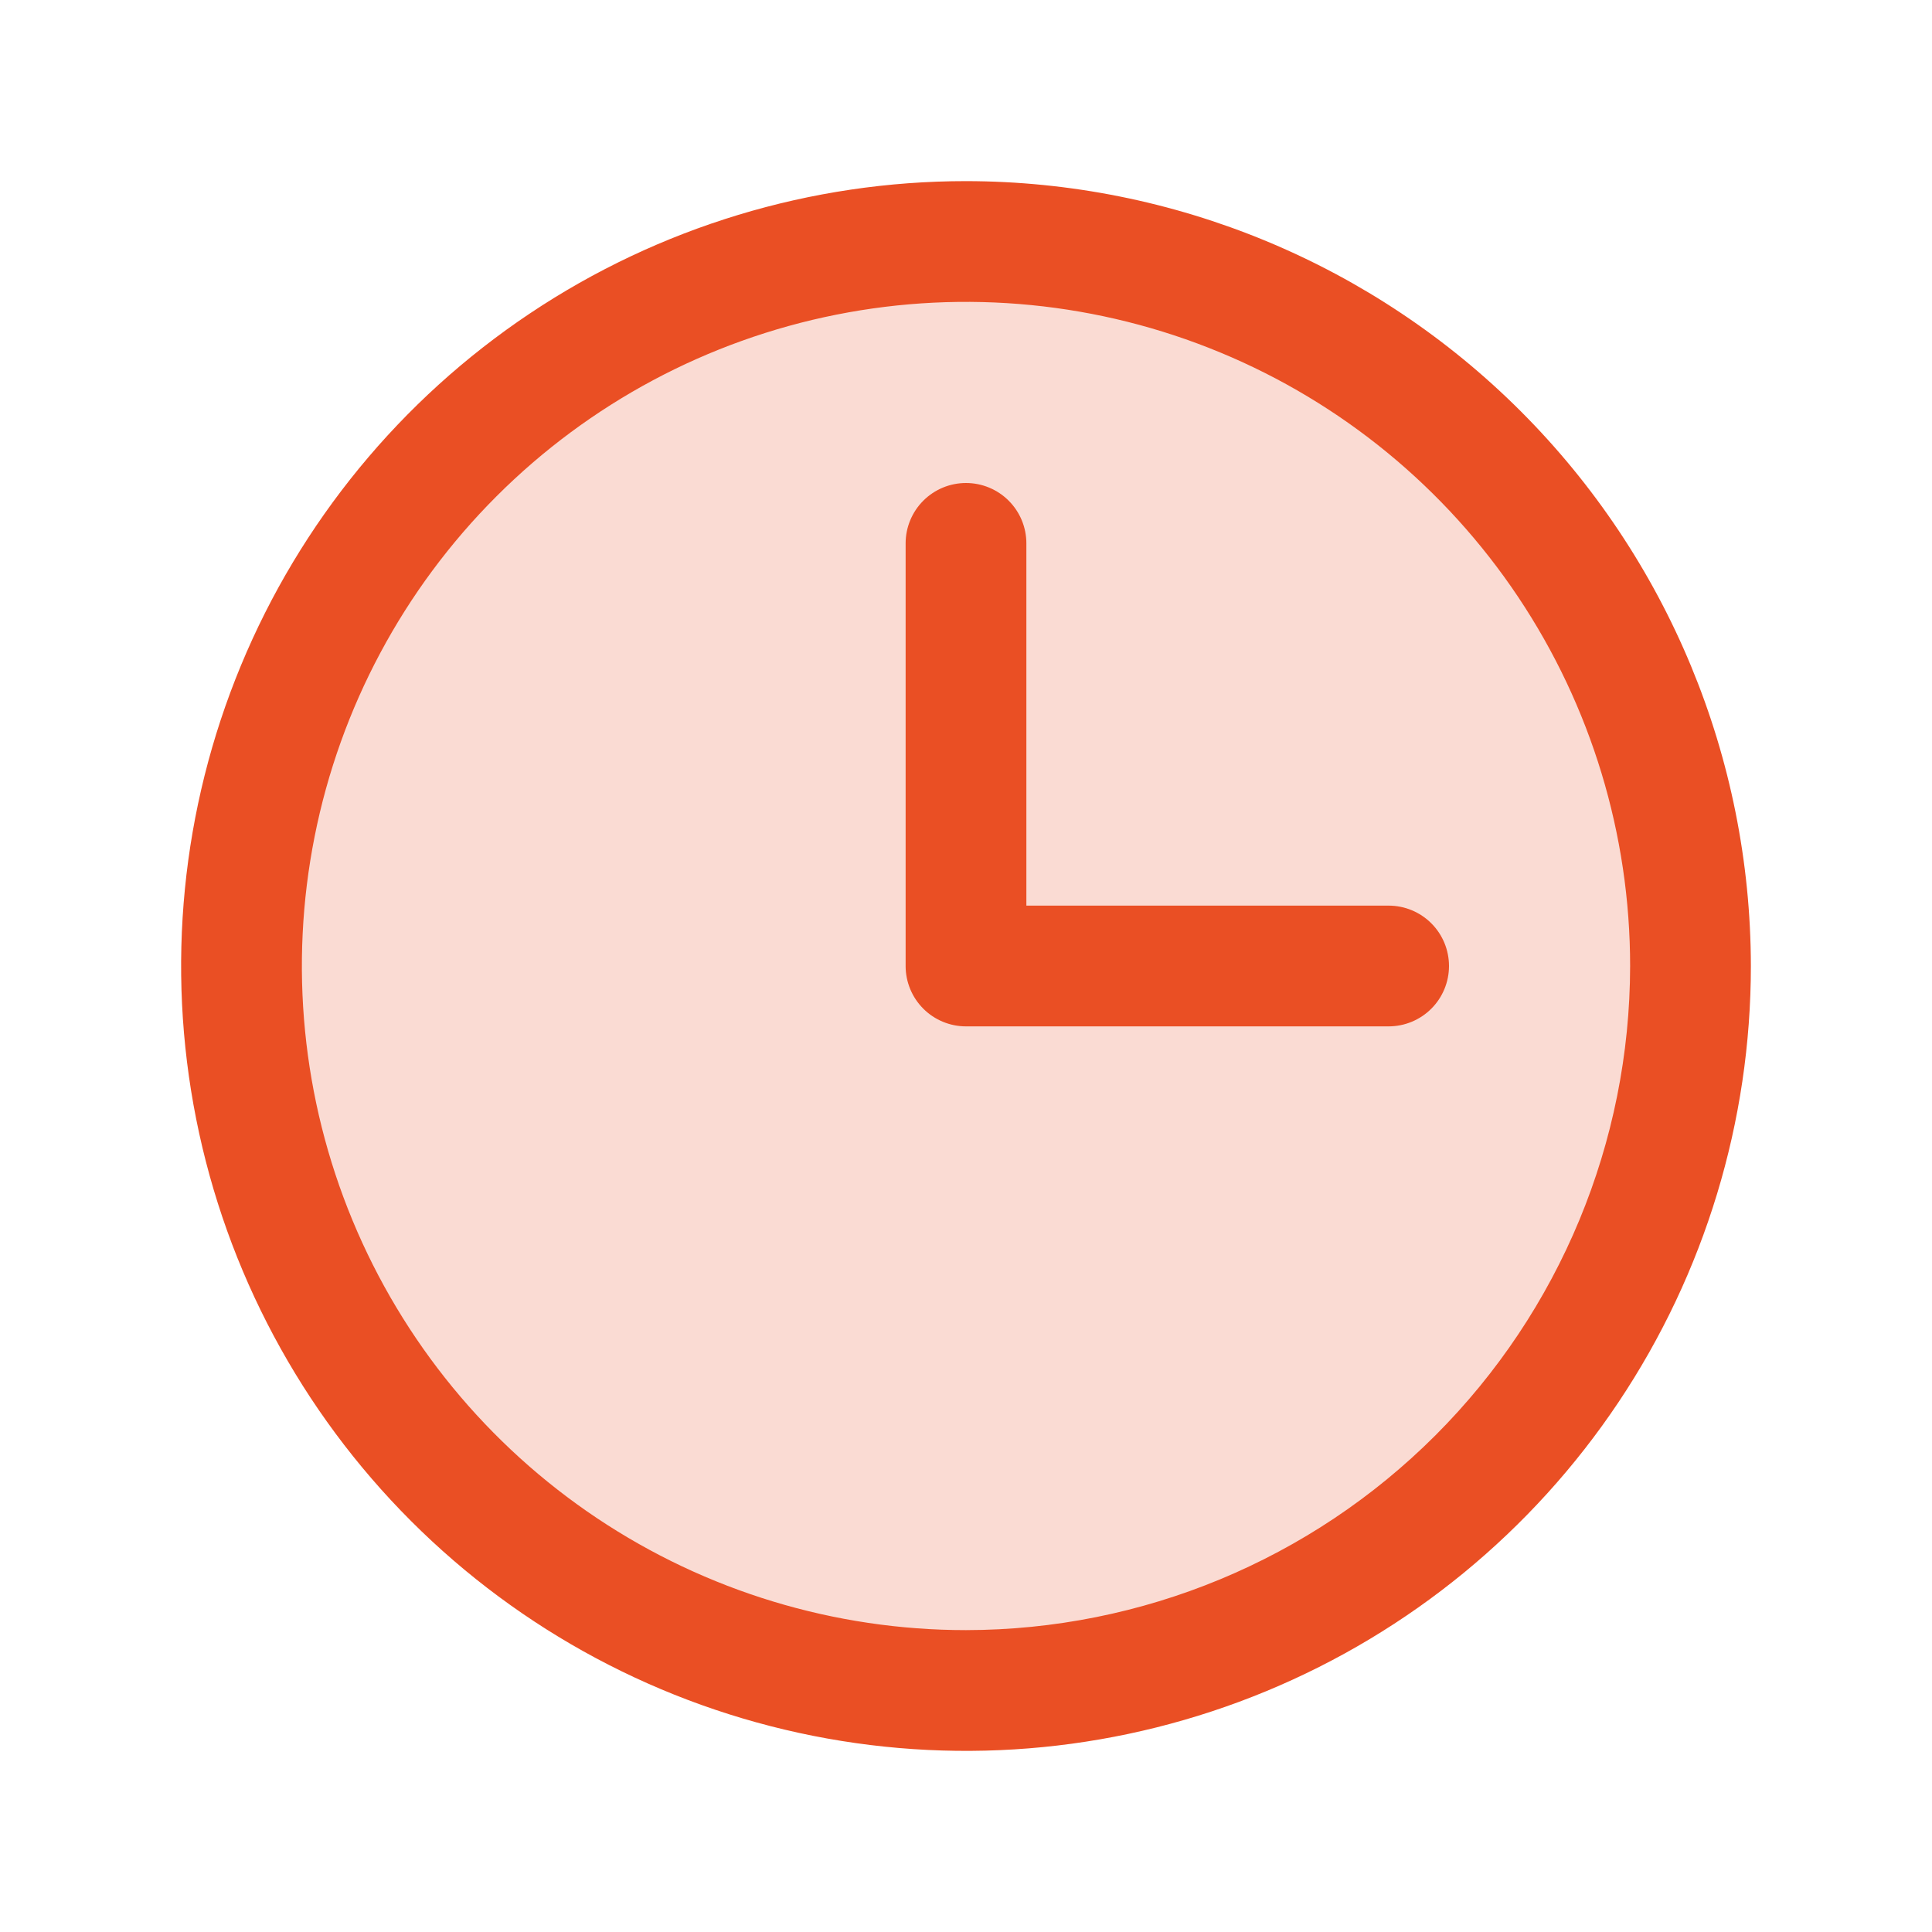
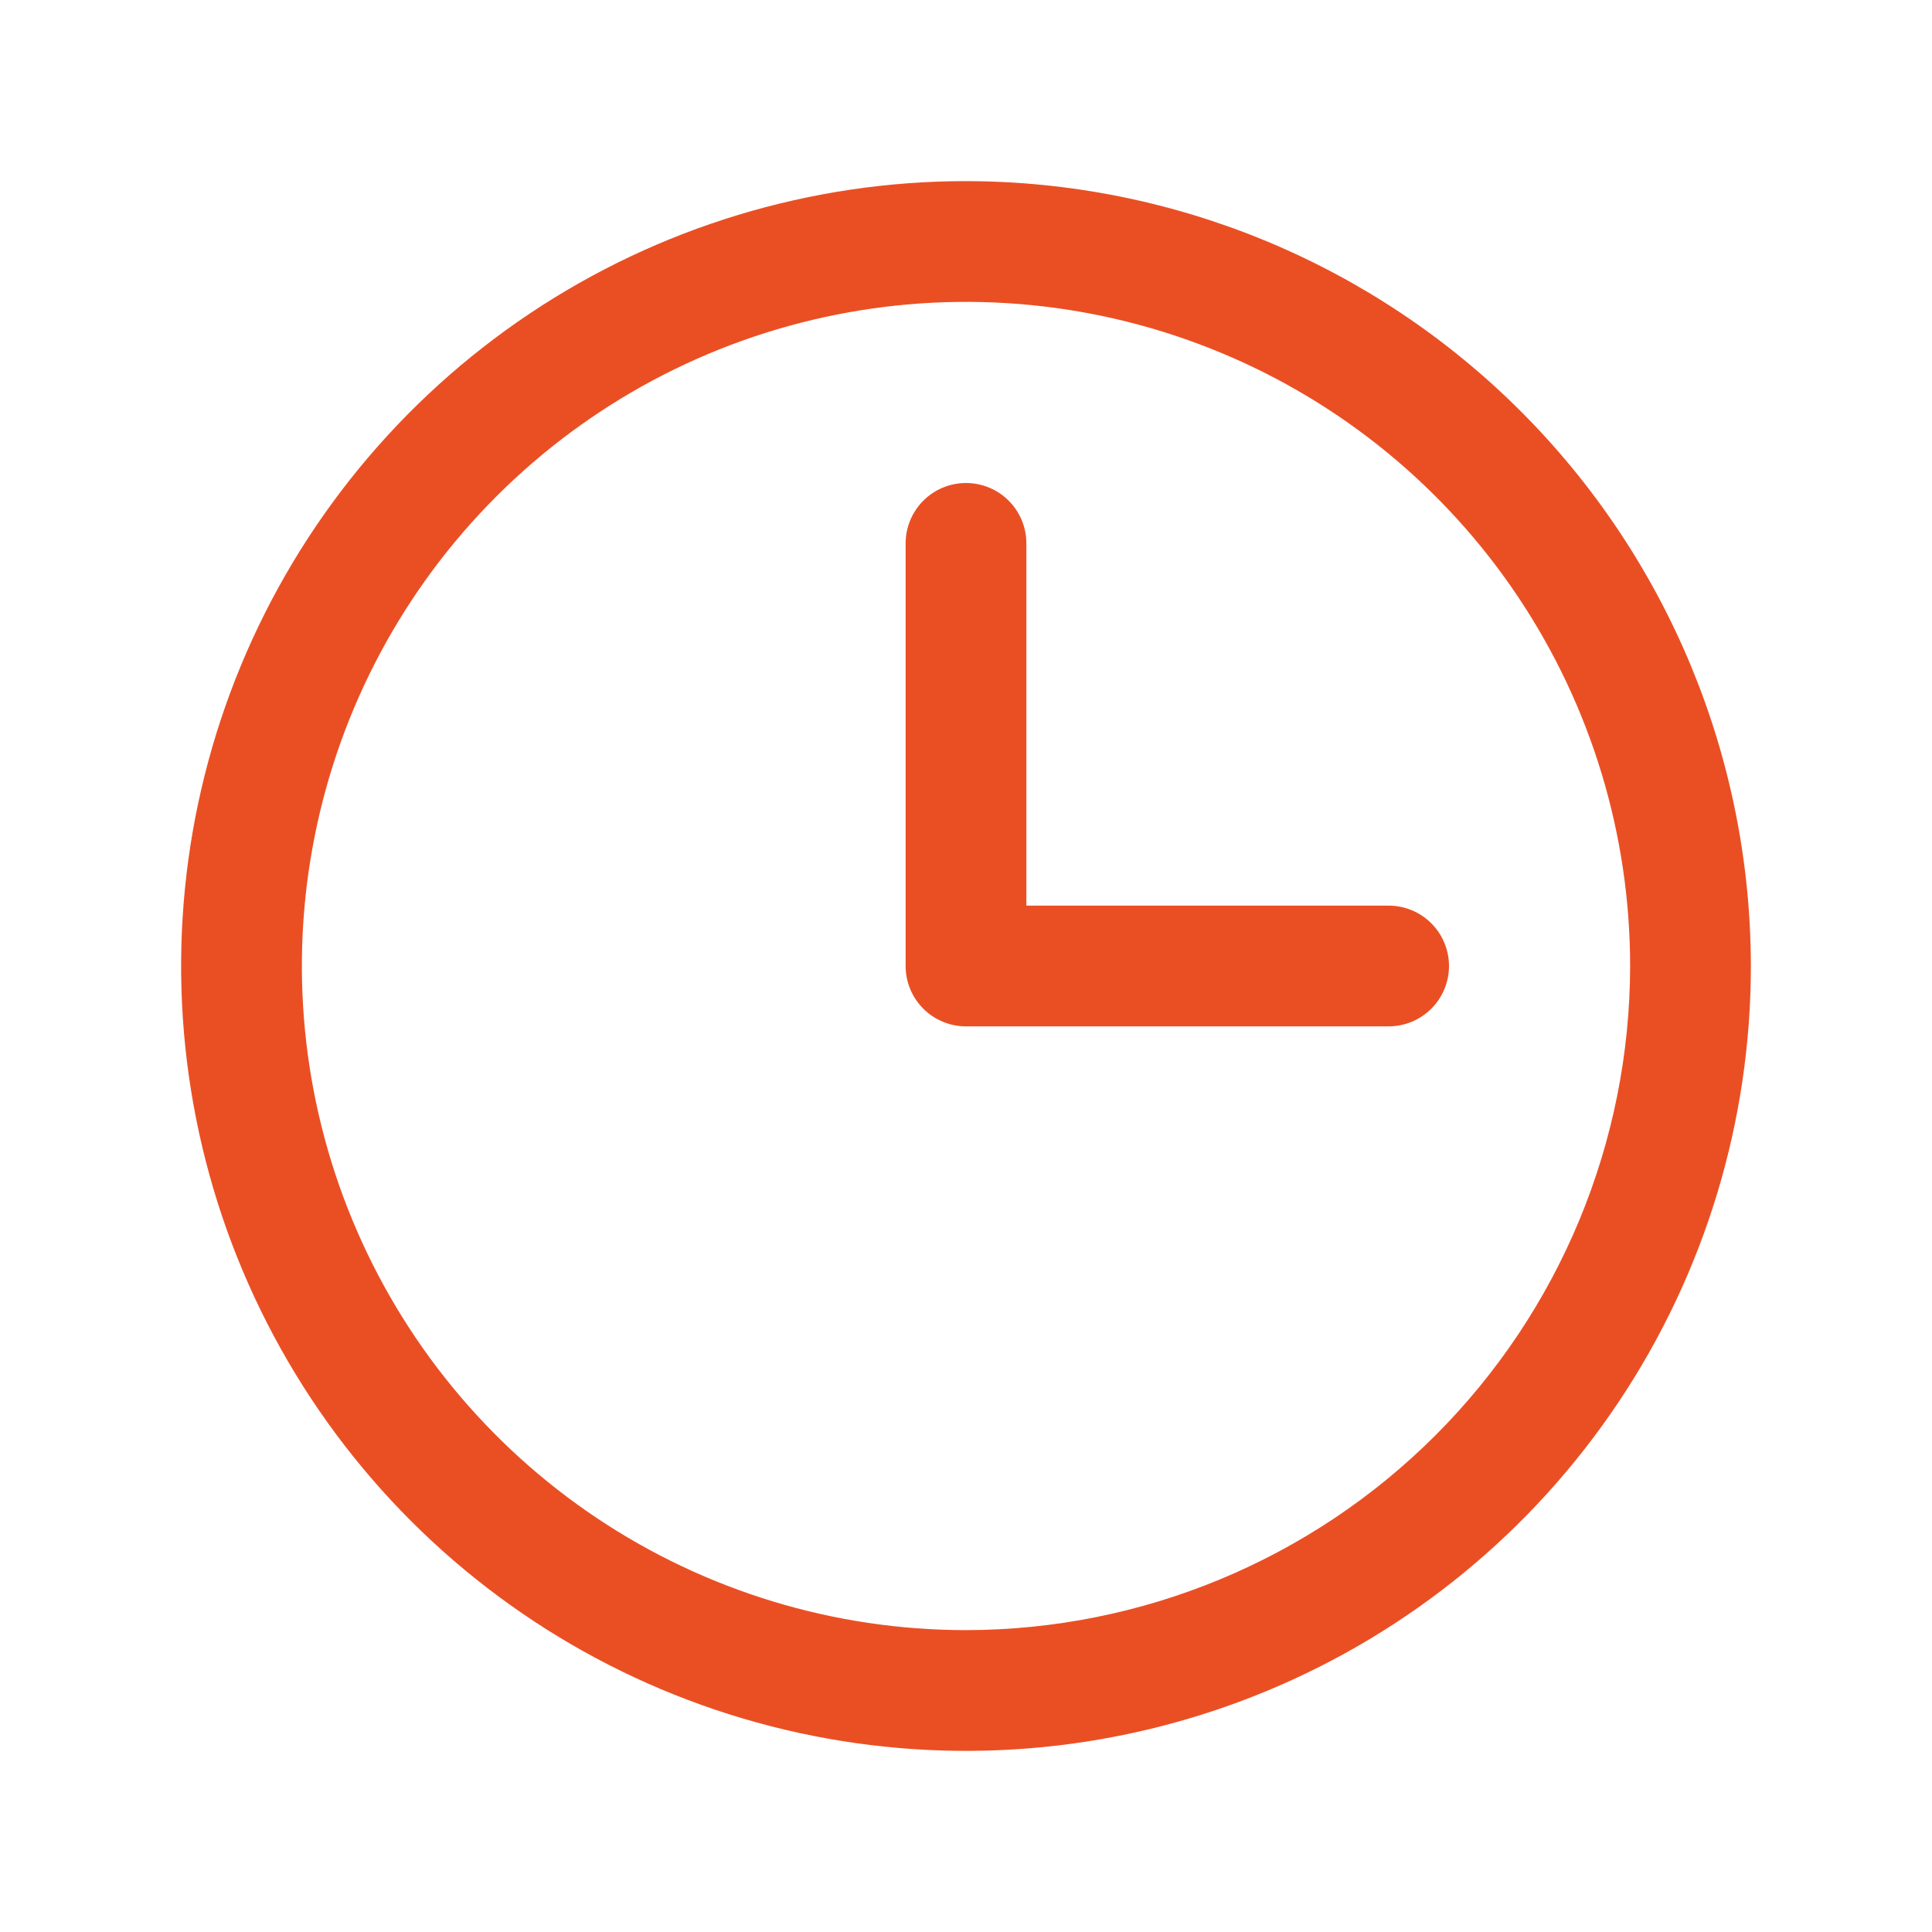
<svg xmlns="http://www.w3.org/2000/svg" width="256" height="256" viewBox="0 0 256 256" fill="none">
-   <path opacity="0.2" d="M224 128C224 146.987 218.37 165.548 207.821 181.335C197.273 197.122 182.279 209.426 164.738 216.692C147.196 223.958 127.894 225.86 109.271 222.155C90.649 218.451 73.544 209.308 60.118 195.882C46.692 182.456 37.549 165.351 33.845 146.729C30.14 128.106 32.042 108.804 39.308 91.262C46.574 73.721 58.878 58.727 74.665 48.179C90.452 37.63 109.013 32 128 32C153.461 32 177.879 42.114 195.882 60.118C213.886 78.121 224 102.539 224 128Z" fill="#EA4F24" />
  <path d="M128 24C107.431 24 87.323 30.099 70.221 41.527C53.118 52.955 39.788 69.197 31.917 88.201C24.045 107.204 21.985 128.115 25.998 148.289C30.011 168.463 39.916 186.994 54.461 201.539C69.006 216.084 87.537 225.989 107.711 230.002C127.885 234.015 148.796 231.955 167.799 224.083C186.803 216.212 203.045 202.882 214.473 185.779C225.901 168.677 232 148.569 232 128C231.971 100.426 221.004 73.99 201.507 54.493C182.01 34.996 155.574 24.029 128 24ZM128 216C110.595 216 93.581 210.839 79.11 201.169C64.638 191.5 53.359 177.756 46.699 161.676C40.038 145.596 38.295 127.902 41.691 110.832C45.086 93.762 53.468 78.082 65.775 65.775C78.082 53.468 93.762 45.086 110.832 41.691C127.902 38.295 145.596 40.038 161.676 46.699C177.756 53.359 191.5 64.638 201.169 79.11C210.839 93.581 216 110.595 216 128C215.974 151.331 206.694 173.699 190.196 190.196C173.699 206.694 151.331 215.974 128 216ZM192 128C192 130.122 191.157 132.157 189.657 133.657C188.157 135.157 186.122 136 184 136H128C125.878 136 123.843 135.157 122.343 133.657C120.843 132.157 120 130.122 120 128V72C120 69.878 120.843 67.843 122.343 66.343C123.843 64.843 125.878 64 128 64C130.122 64 132.157 64.843 133.657 66.343C135.157 67.843 136 69.878 136 72V120H184C186.122 120 188.157 120.843 189.657 122.343C191.157 123.843 192 125.878 192 128Z" fill="#EA4F24" />
</svg>